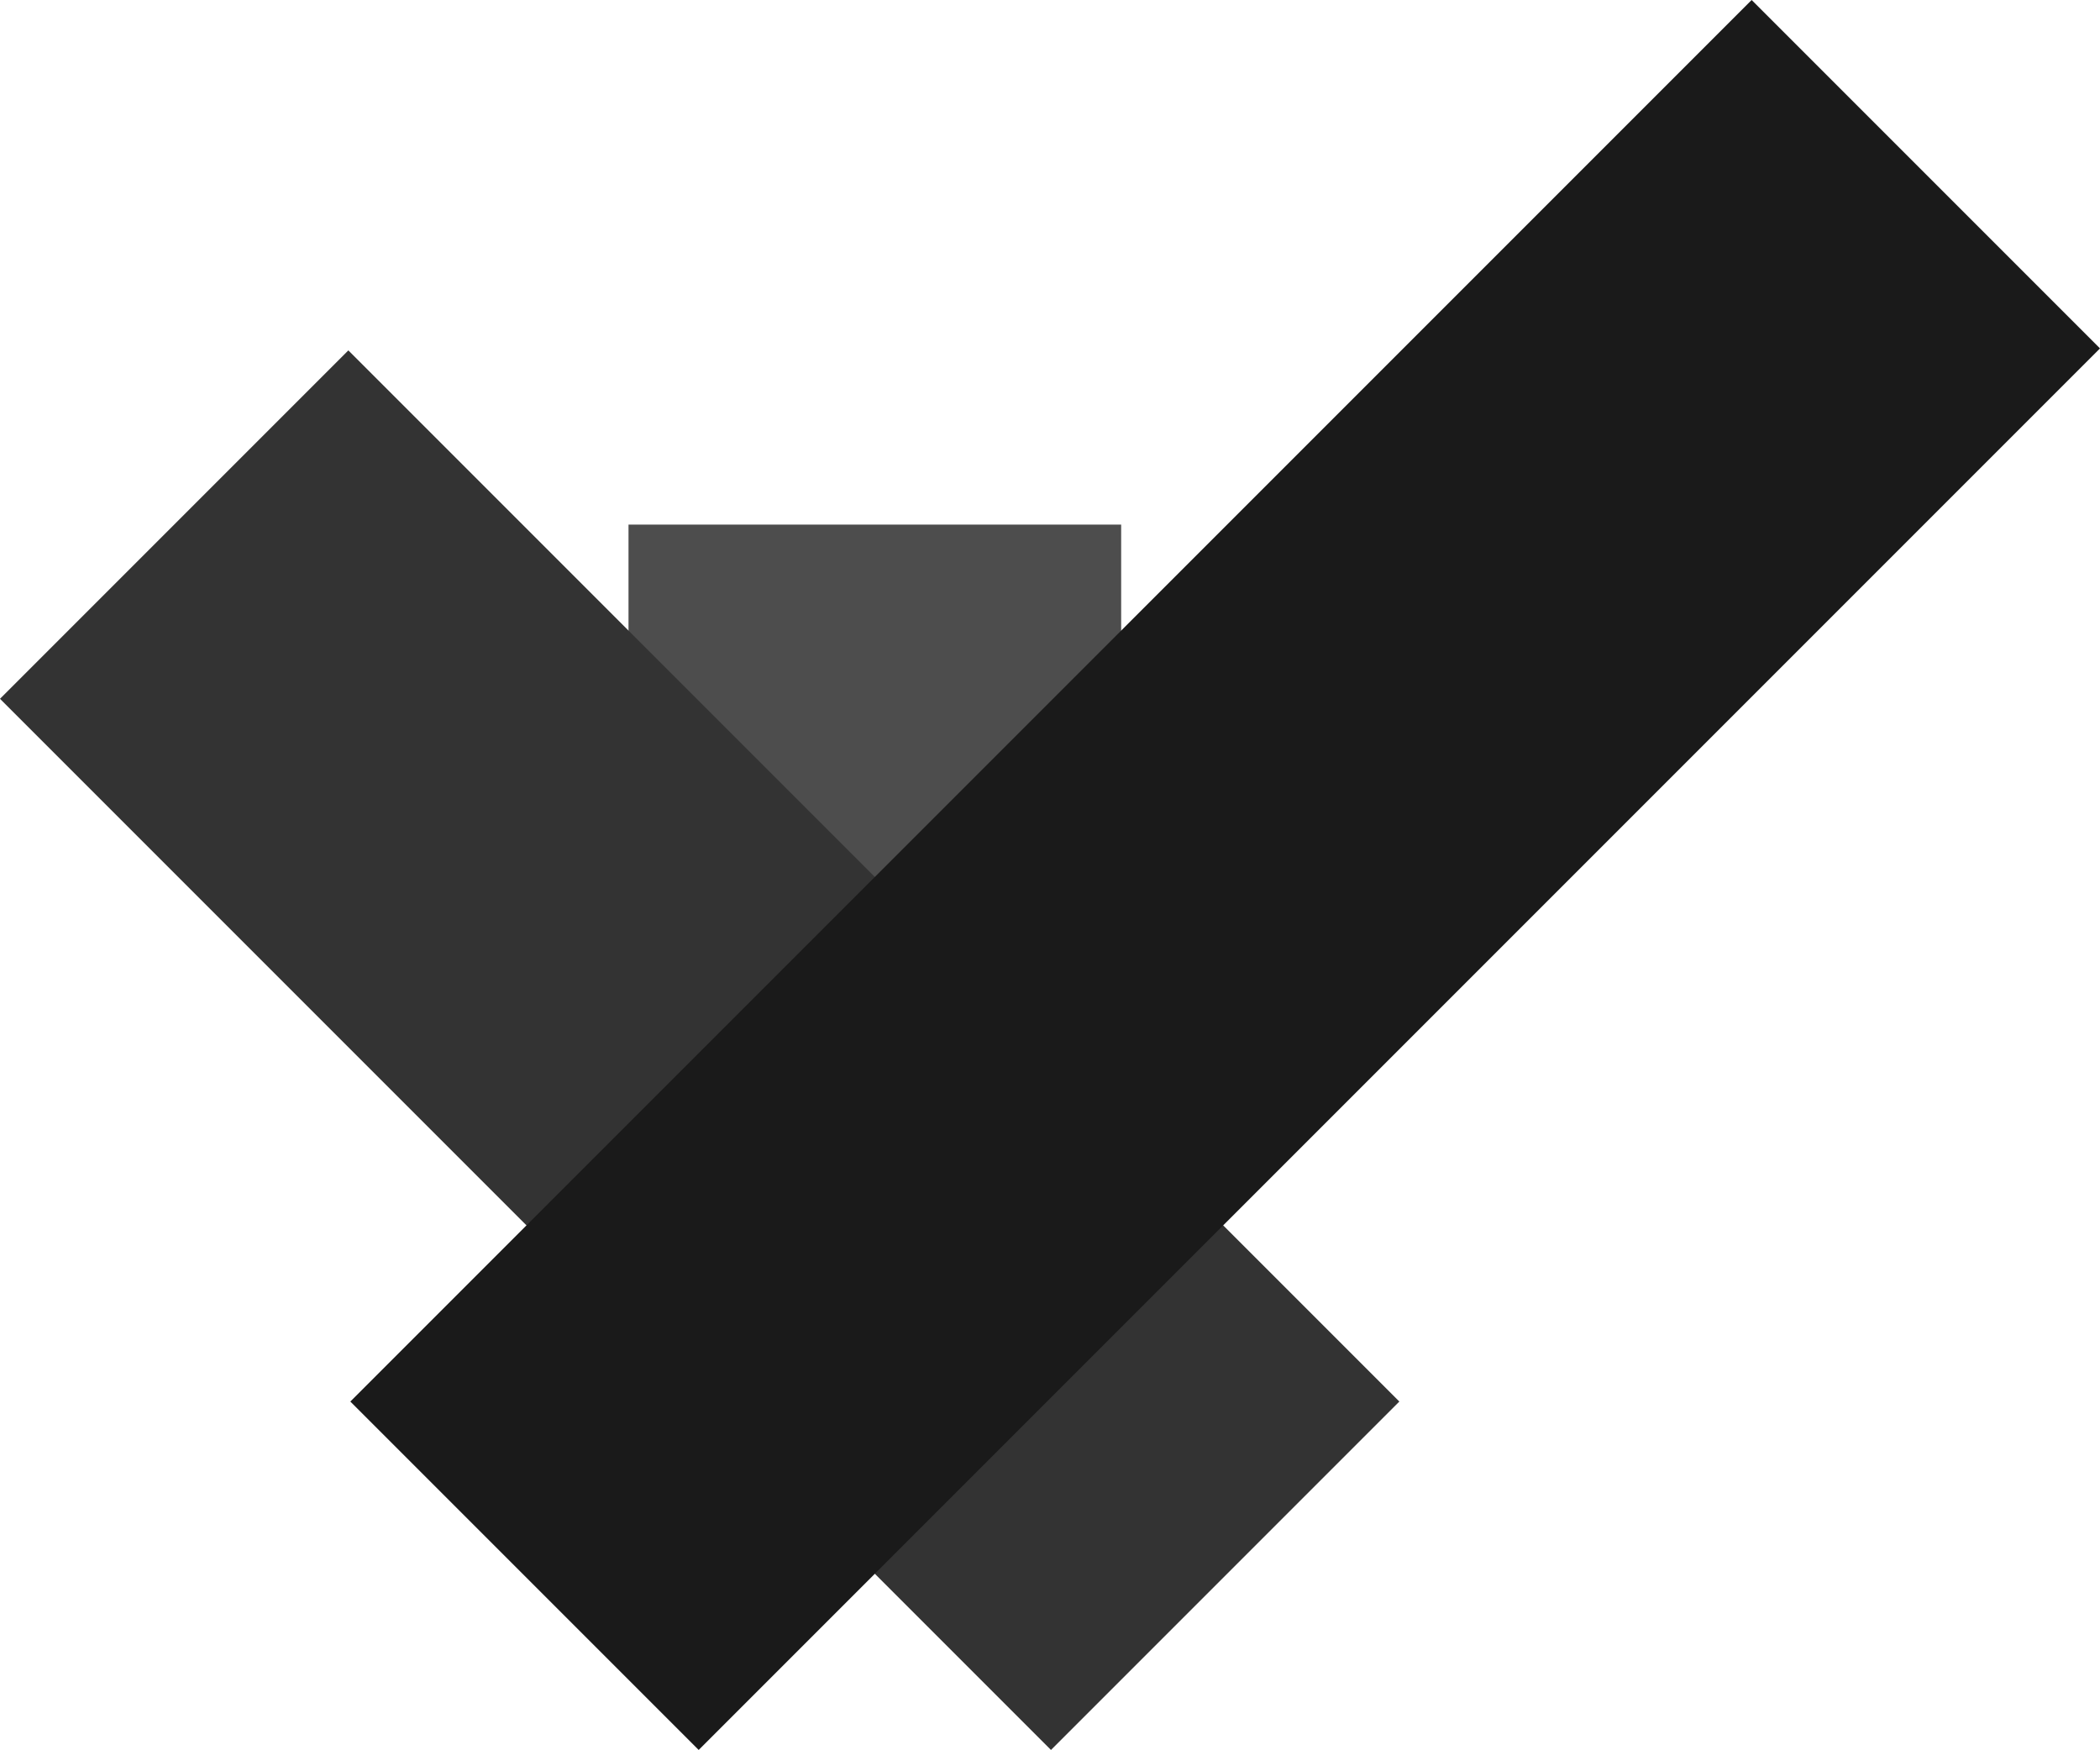
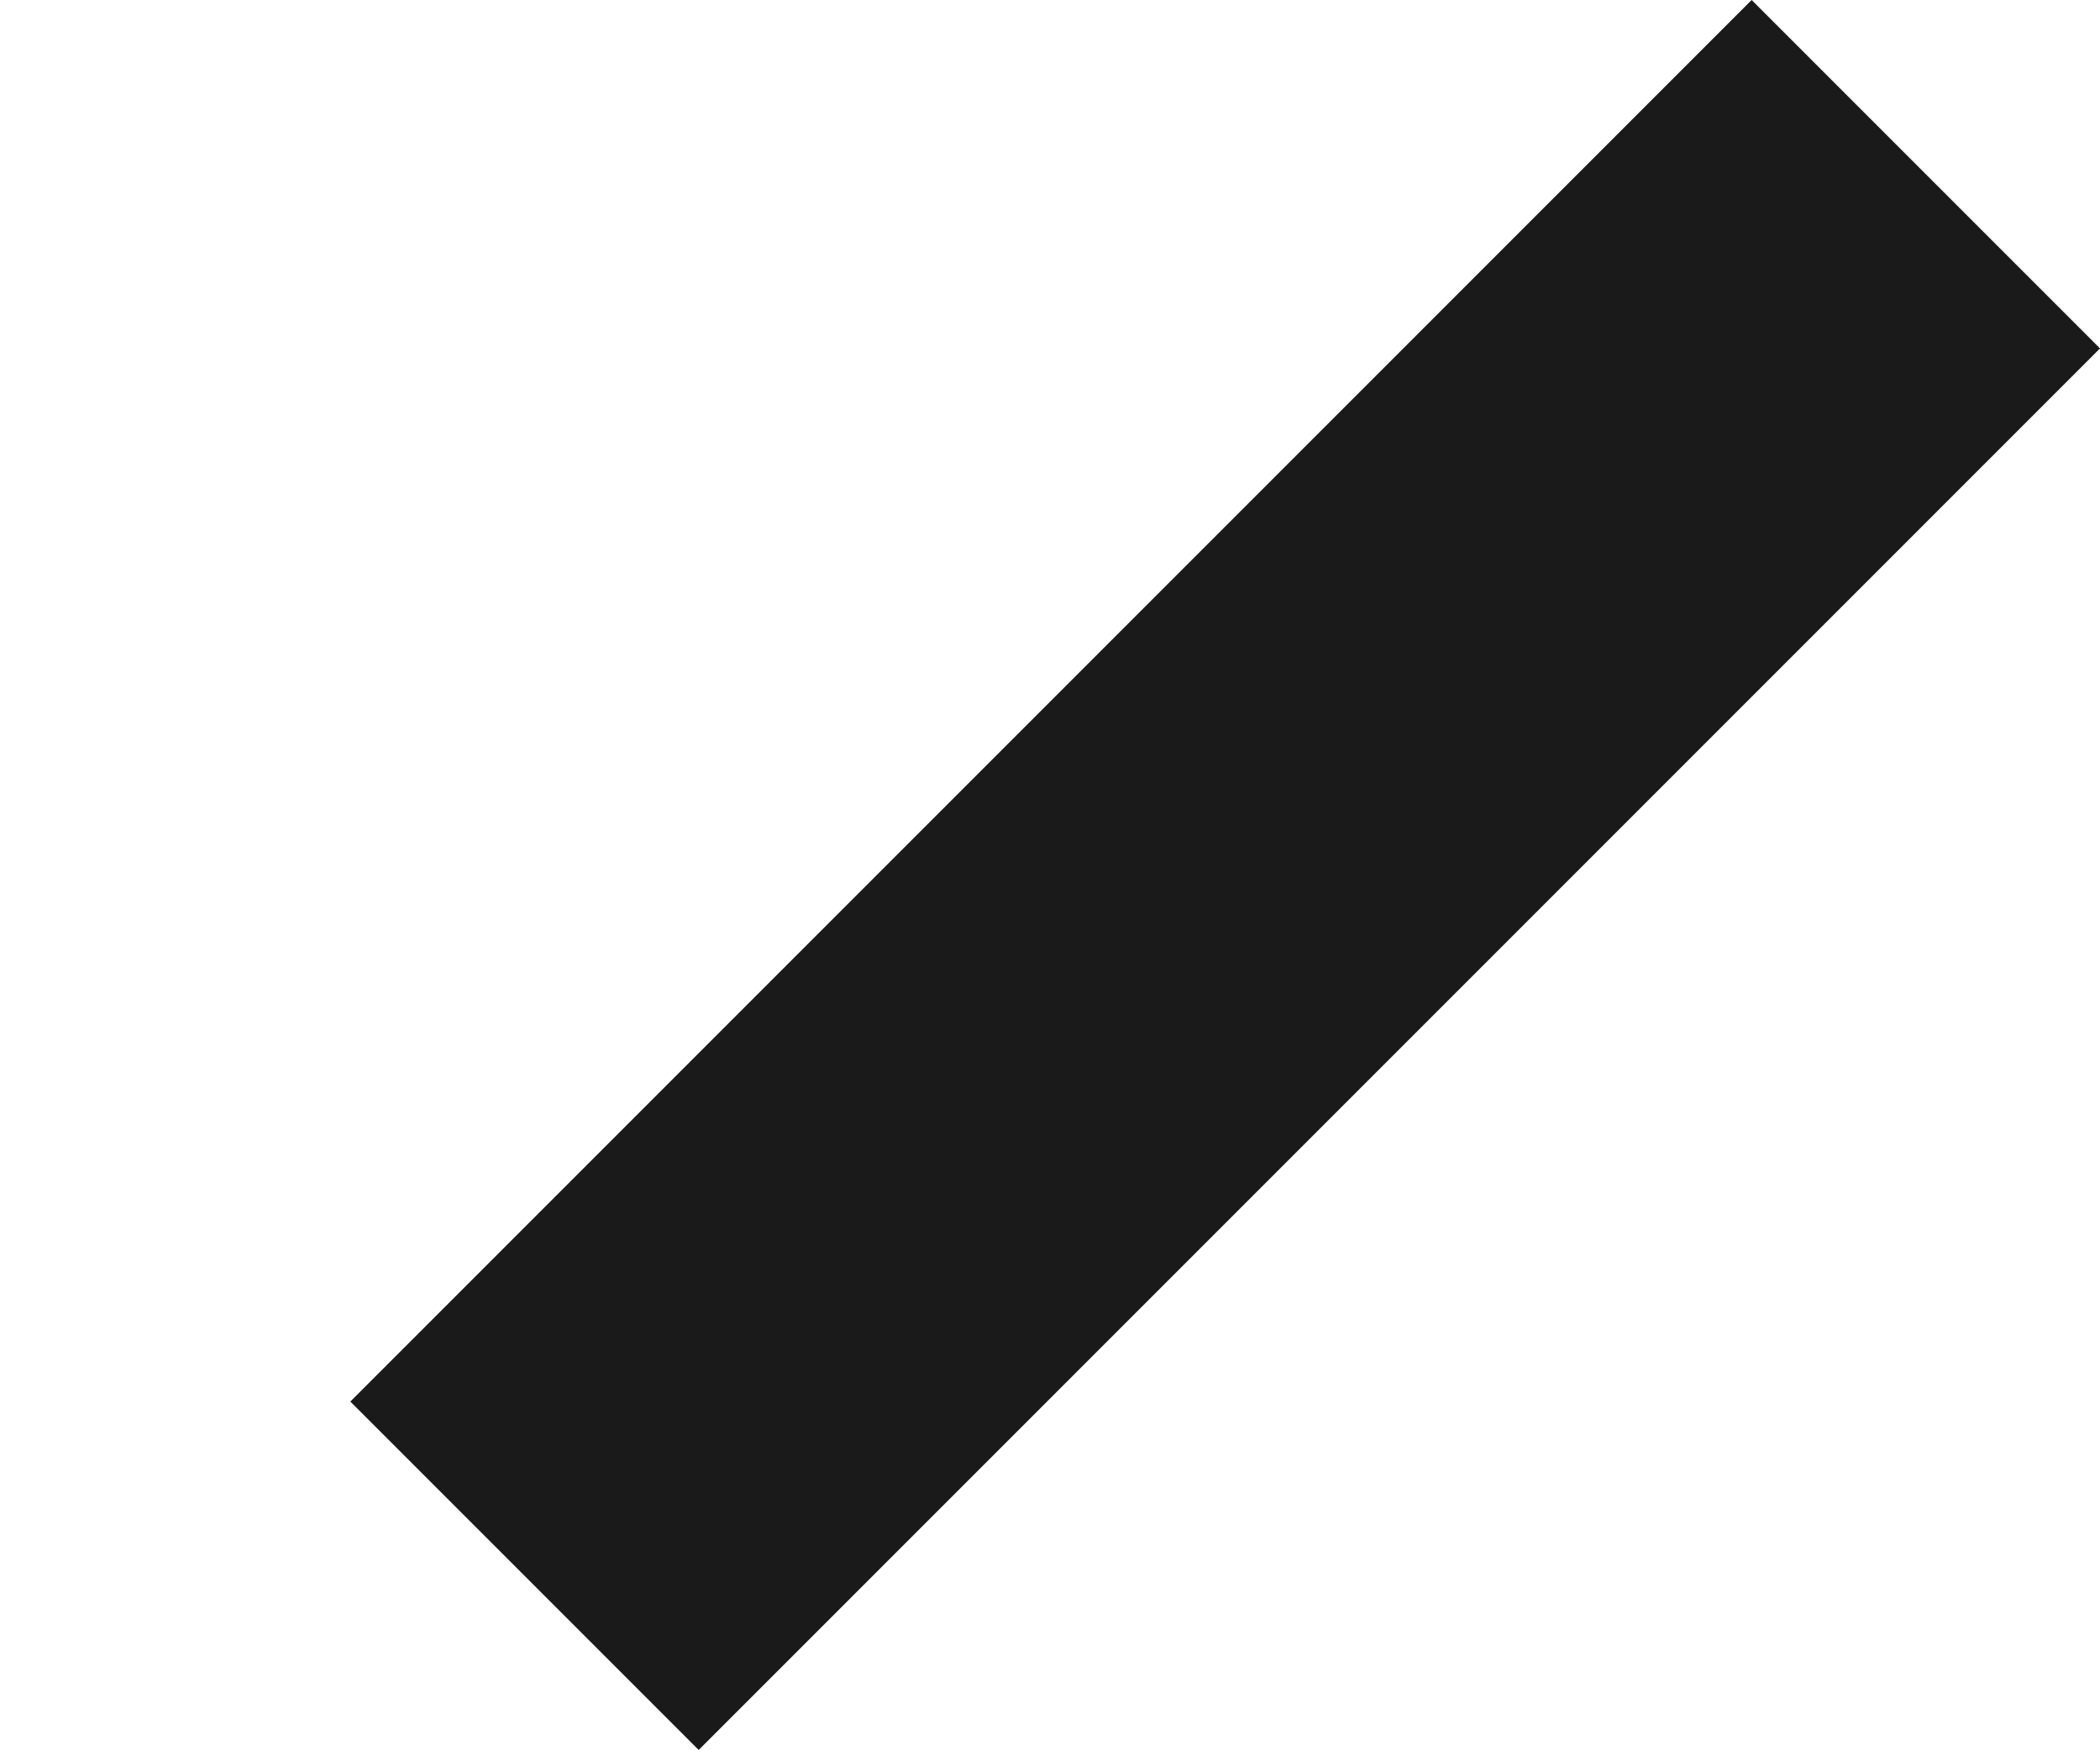
<svg xmlns="http://www.w3.org/2000/svg" width="135.339mm" height="112.762mm" viewBox="0 0 383.64 319.64">
  <g>
-     <path d="M224,192V320" transform="translate(-64.18 -96.18)" style="stroke: #4d4d4d;stroke-width: 90px" />
-     <path d="M96,192,288,384" transform="translate(-64.18 -96.18)" style="stroke: #333;stroke-width: 90px" />
    <path d="M416,128,160,384" transform="translate(-64.18 -96.18)" style="stroke: #1a1a1a;stroke-width: 90px" />
  </g>
</svg>